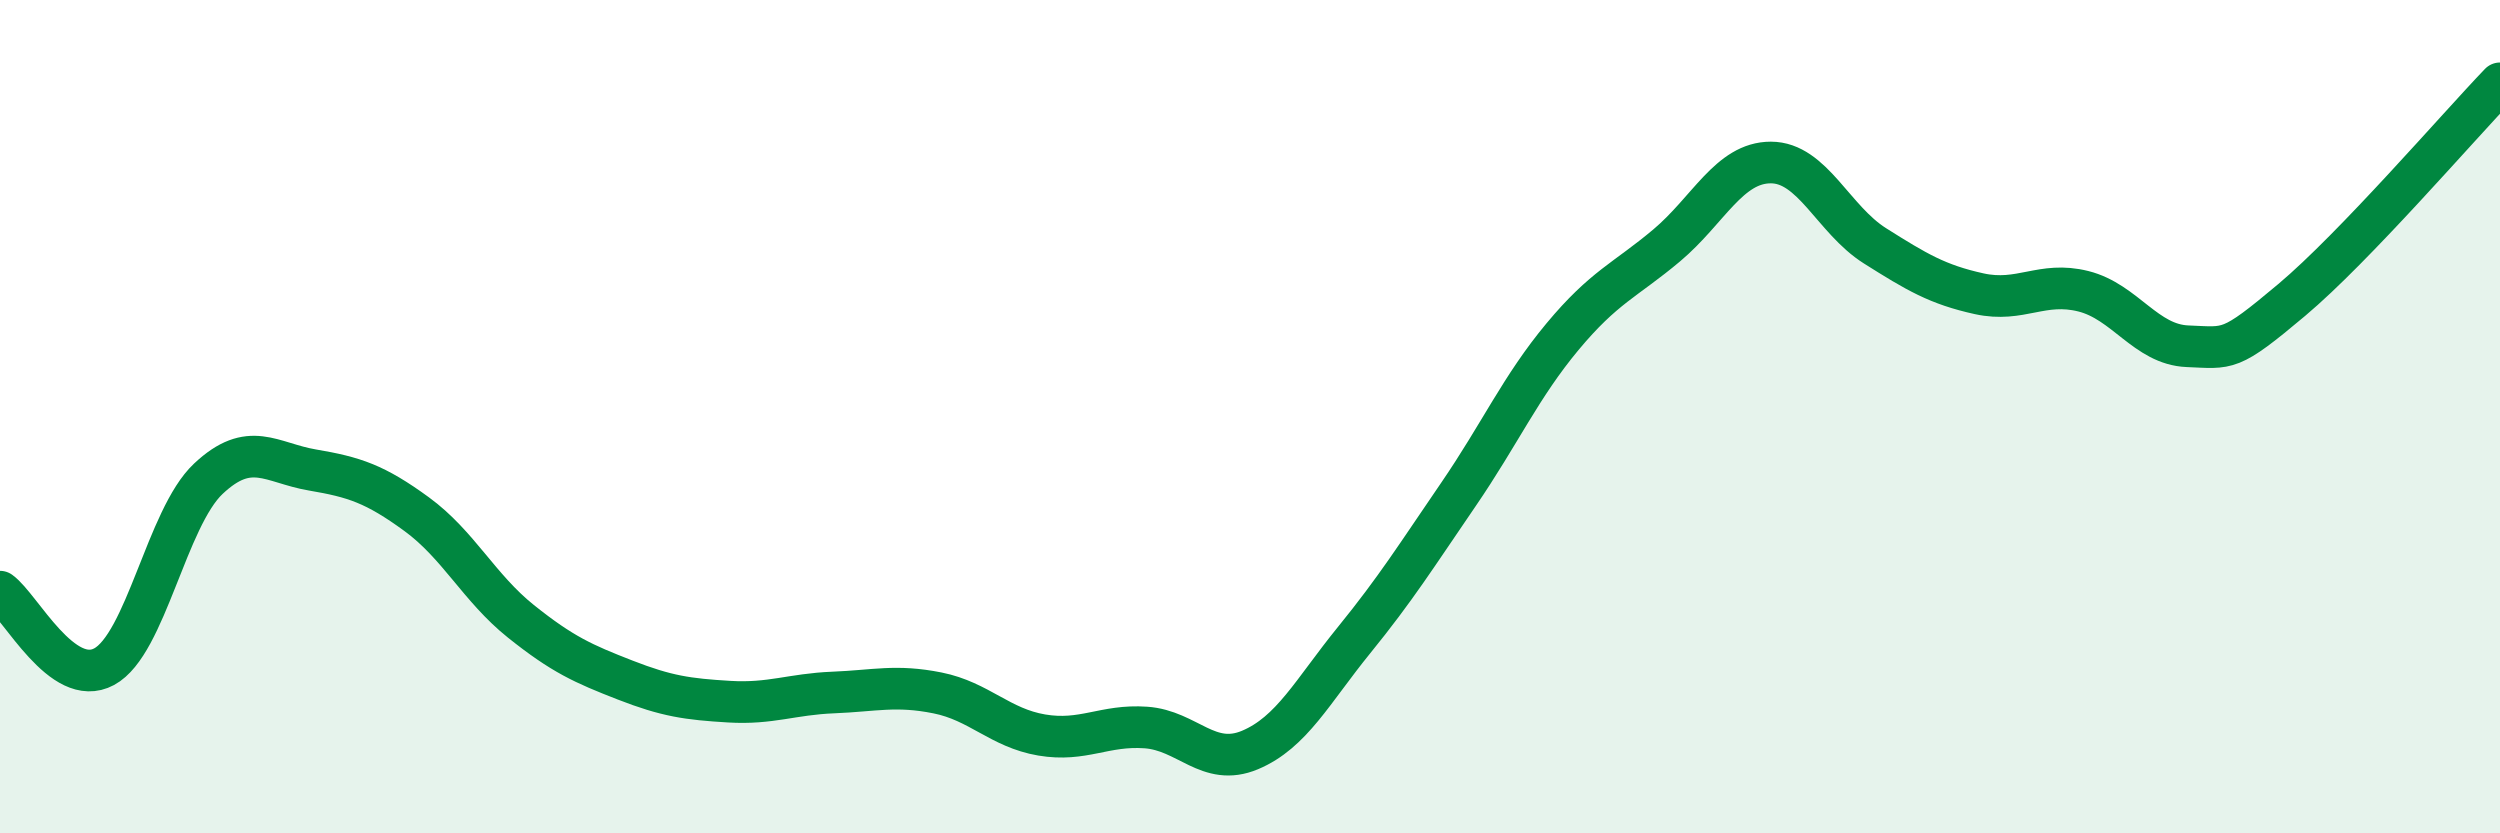
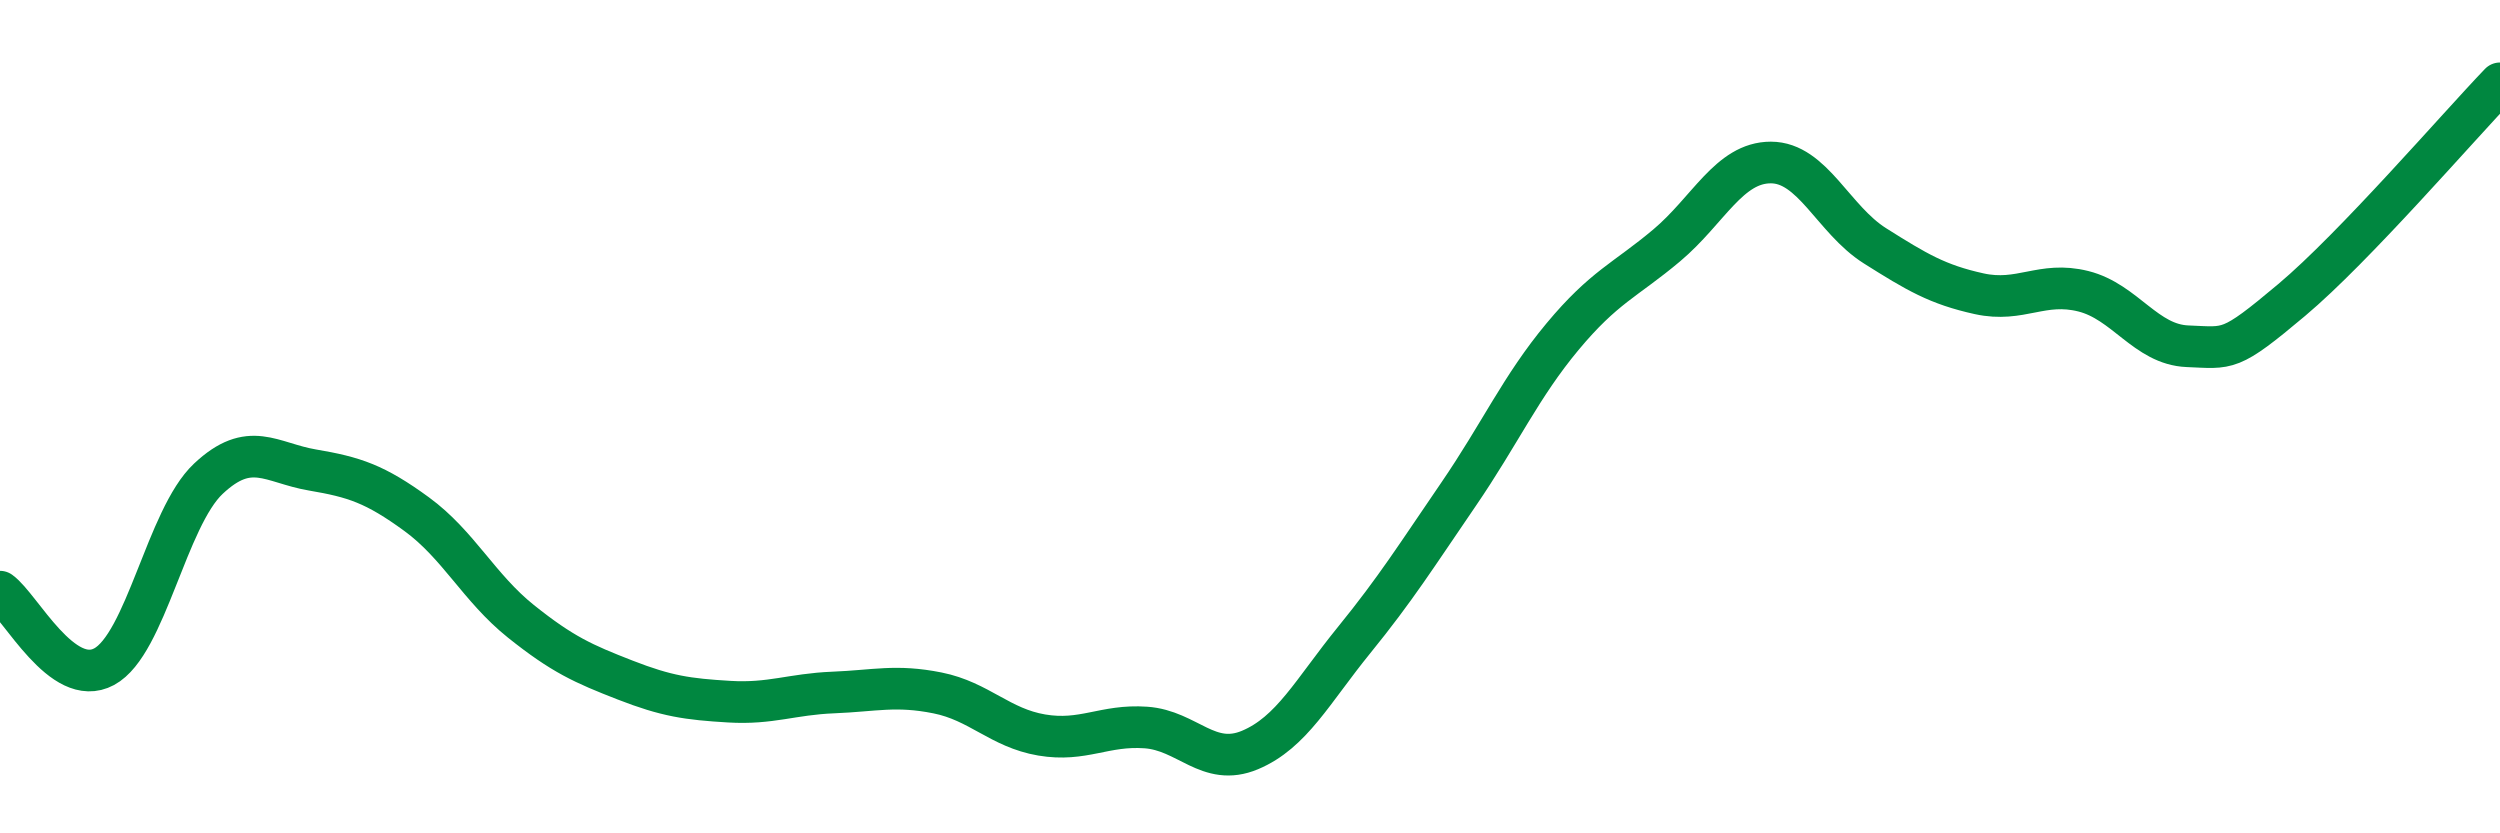
<svg xmlns="http://www.w3.org/2000/svg" width="60" height="20" viewBox="0 0 60 20">
-   <path d="M 0,14.2 C 0.5,14.56 1.5,16.54 2.5,16 C 3.5,15.46 4,12.43 5,11.49 C 6,10.55 6.5,11.11 7.5,11.28 C 8.5,11.45 9,11.61 10,12.34 C 11,13.07 11.5,14.11 12.5,14.91 C 13.5,15.71 14,15.93 15,16.32 C 16,16.71 16.5,16.78 17.5,16.84 C 18.5,16.9 19,16.66 20,16.62 C 21,16.58 21.5,16.43 22.5,16.63 C 23.5,16.83 24,17.47 25,17.64 C 26,17.81 26.5,17.39 27.5,17.46 C 28.5,17.53 29,18.42 30,18 C 31,17.58 31.5,16.59 32.5,15.36 C 33.5,14.13 34,13.33 35,11.87 C 36,10.41 36.5,9.28 37.5,8.08 C 38.5,6.88 39,6.73 40,5.89 C 41,5.05 41.5,3.9 42.5,3.9 C 43.5,3.9 44,5.27 45,5.9 C 46,6.53 46.5,6.83 47.5,7.05 C 48.5,7.27 49,6.74 50,6.99 C 51,7.24 51.5,8.27 52.5,8.31 C 53.5,8.35 53.5,8.46 55,7.2 C 56.5,5.94 59,3.04 60,2L60 20L0 20Z" fill="#008740" opacity="0.1" stroke-linecap="round" stroke-linejoin="round" />
  <path d="M 0,14.2 C 0.5,14.56 1.5,16.54 2.5,16 C 3.5,15.46 4,12.43 5,11.49 C 6,10.55 6.5,11.11 7.5,11.28 C 8.5,11.45 9,11.61 10,12.34 C 11,13.07 11.5,14.11 12.5,14.91 C 13.5,15.71 14,15.93 15,16.32 C 16,16.71 16.5,16.78 17.5,16.84 C 18.5,16.9 19,16.66 20,16.62 C 21,16.58 21.5,16.43 22.5,16.63 C 23.5,16.83 24,17.47 25,17.64 C 26,17.81 26.5,17.39 27.5,17.46 C 28.5,17.53 29,18.42 30,18 C 31,17.58 31.5,16.59 32.5,15.36 C 33.5,14.13 34,13.33 35,11.87 C 36,10.41 36.5,9.28 37.5,8.08 C 38.5,6.88 39,6.73 40,5.89 C 41,5.05 41.5,3.9 42.5,3.9 C 43.5,3.9 44,5.27 45,5.9 C 46,6.53 46.5,6.83 47.5,7.05 C 48.5,7.27 49,6.74 50,6.99 C 51,7.24 51.5,8.27 52.5,8.31 C 53.5,8.35 53.5,8.46 55,7.2 C 56.5,5.94 59,3.04 60,2" stroke="#008740" stroke-width="1" fill="none" stroke-linecap="round" stroke-linejoin="round" />
</svg>